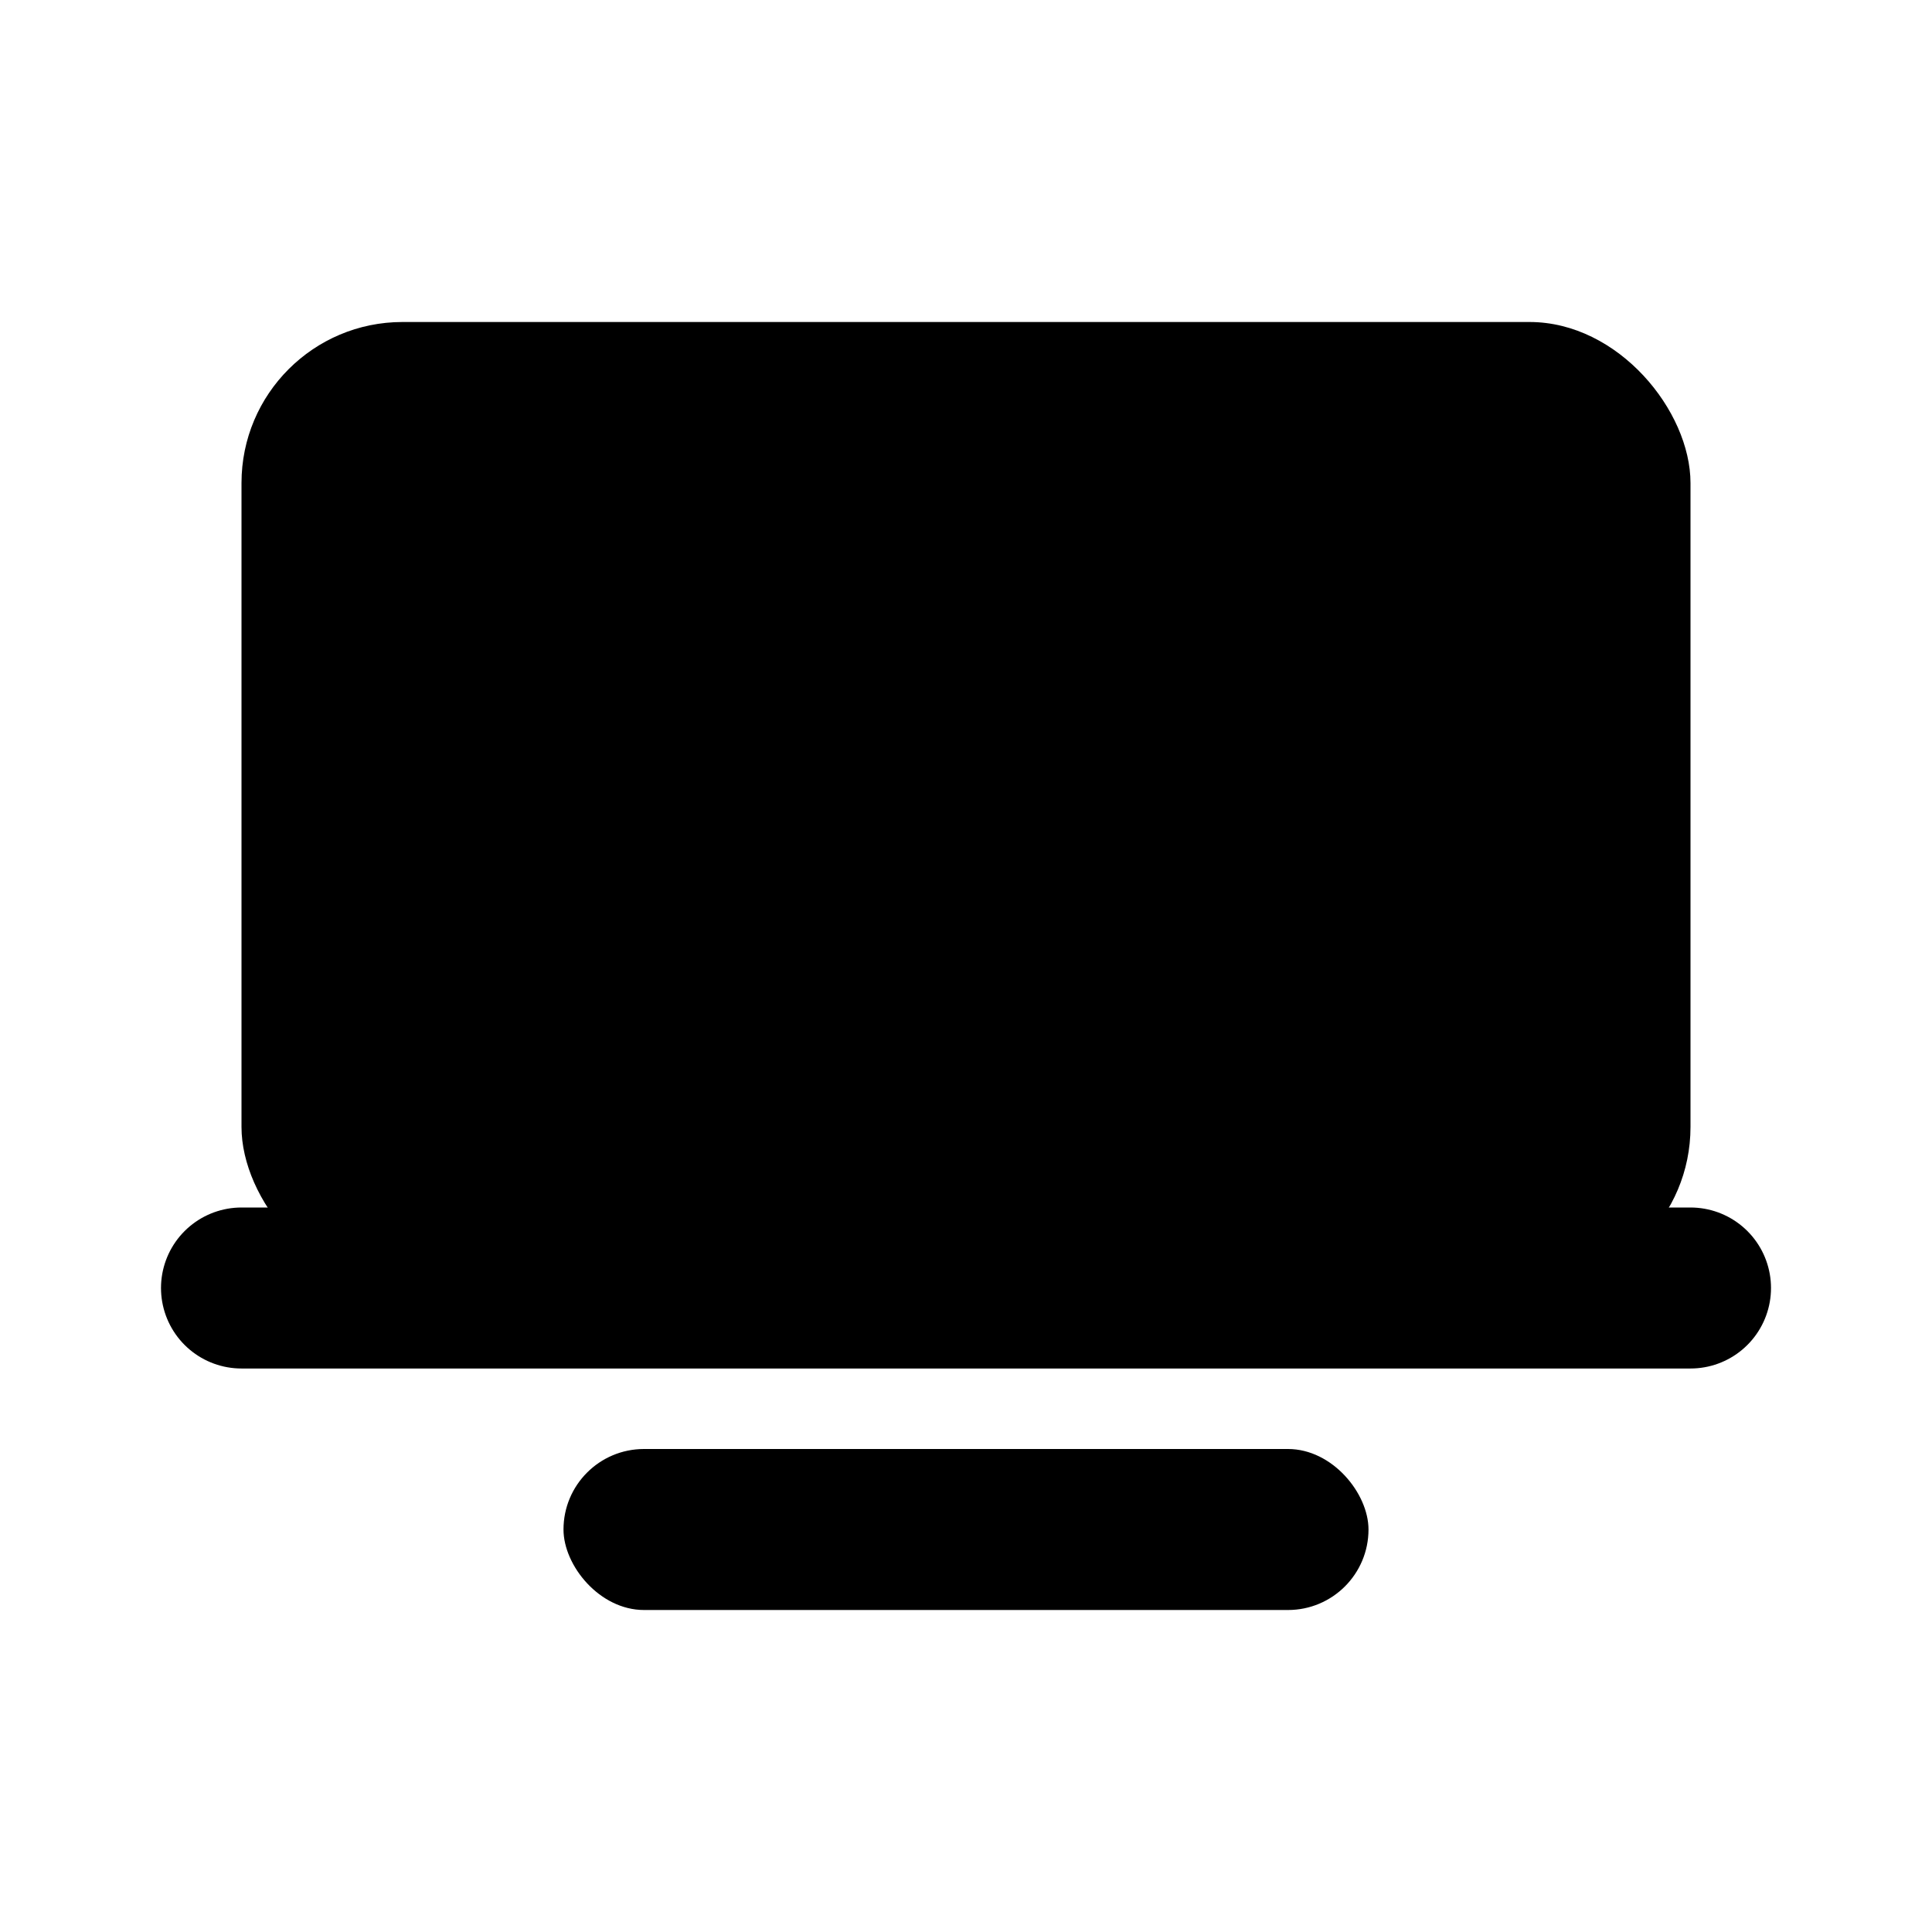
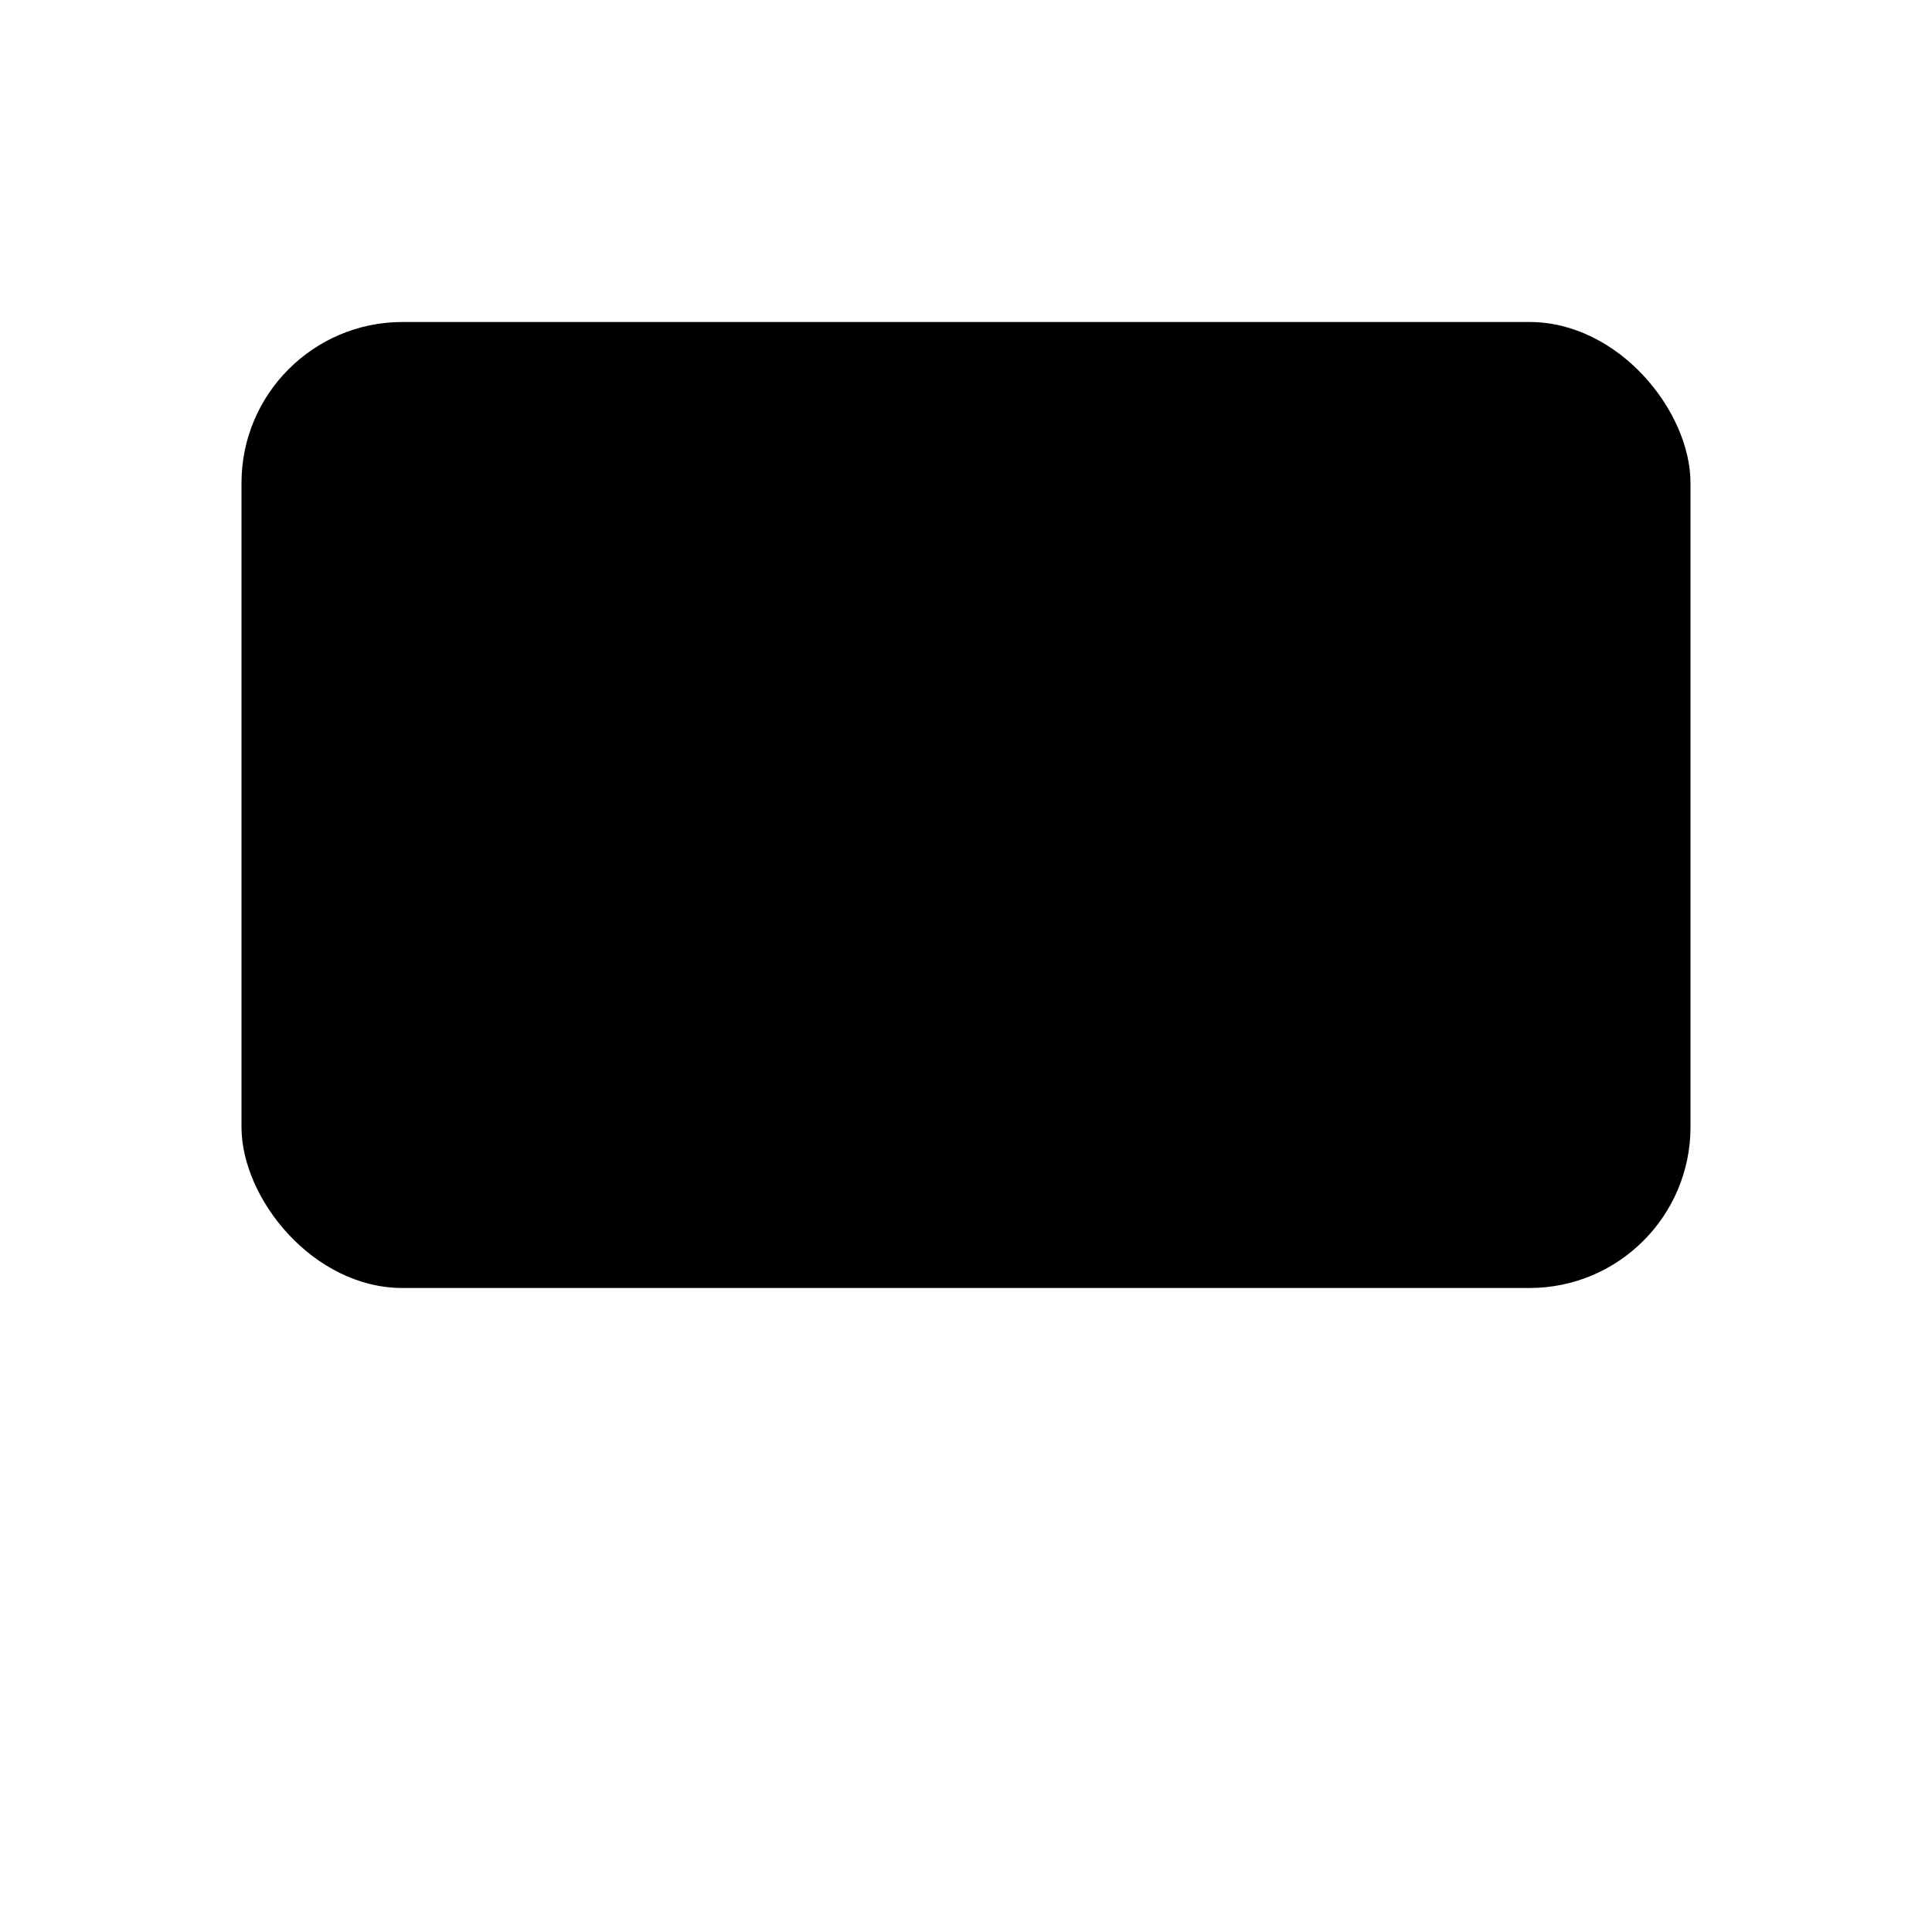
<svg xmlns="http://www.w3.org/2000/svg" viewBox="0 0 24 24" width="24" height="24" fill="currentColor">
  <rect x="3" y="4" width="18" height="12" rx="2" ry="2" />
-   <rect x="7" y="18" width="10" height="2" rx="1" ry="1" />
-   <line x1="3" y1="16" x2="21" y2="16" stroke="currentColor" stroke-width="2" stroke-linecap="round" />
</svg>